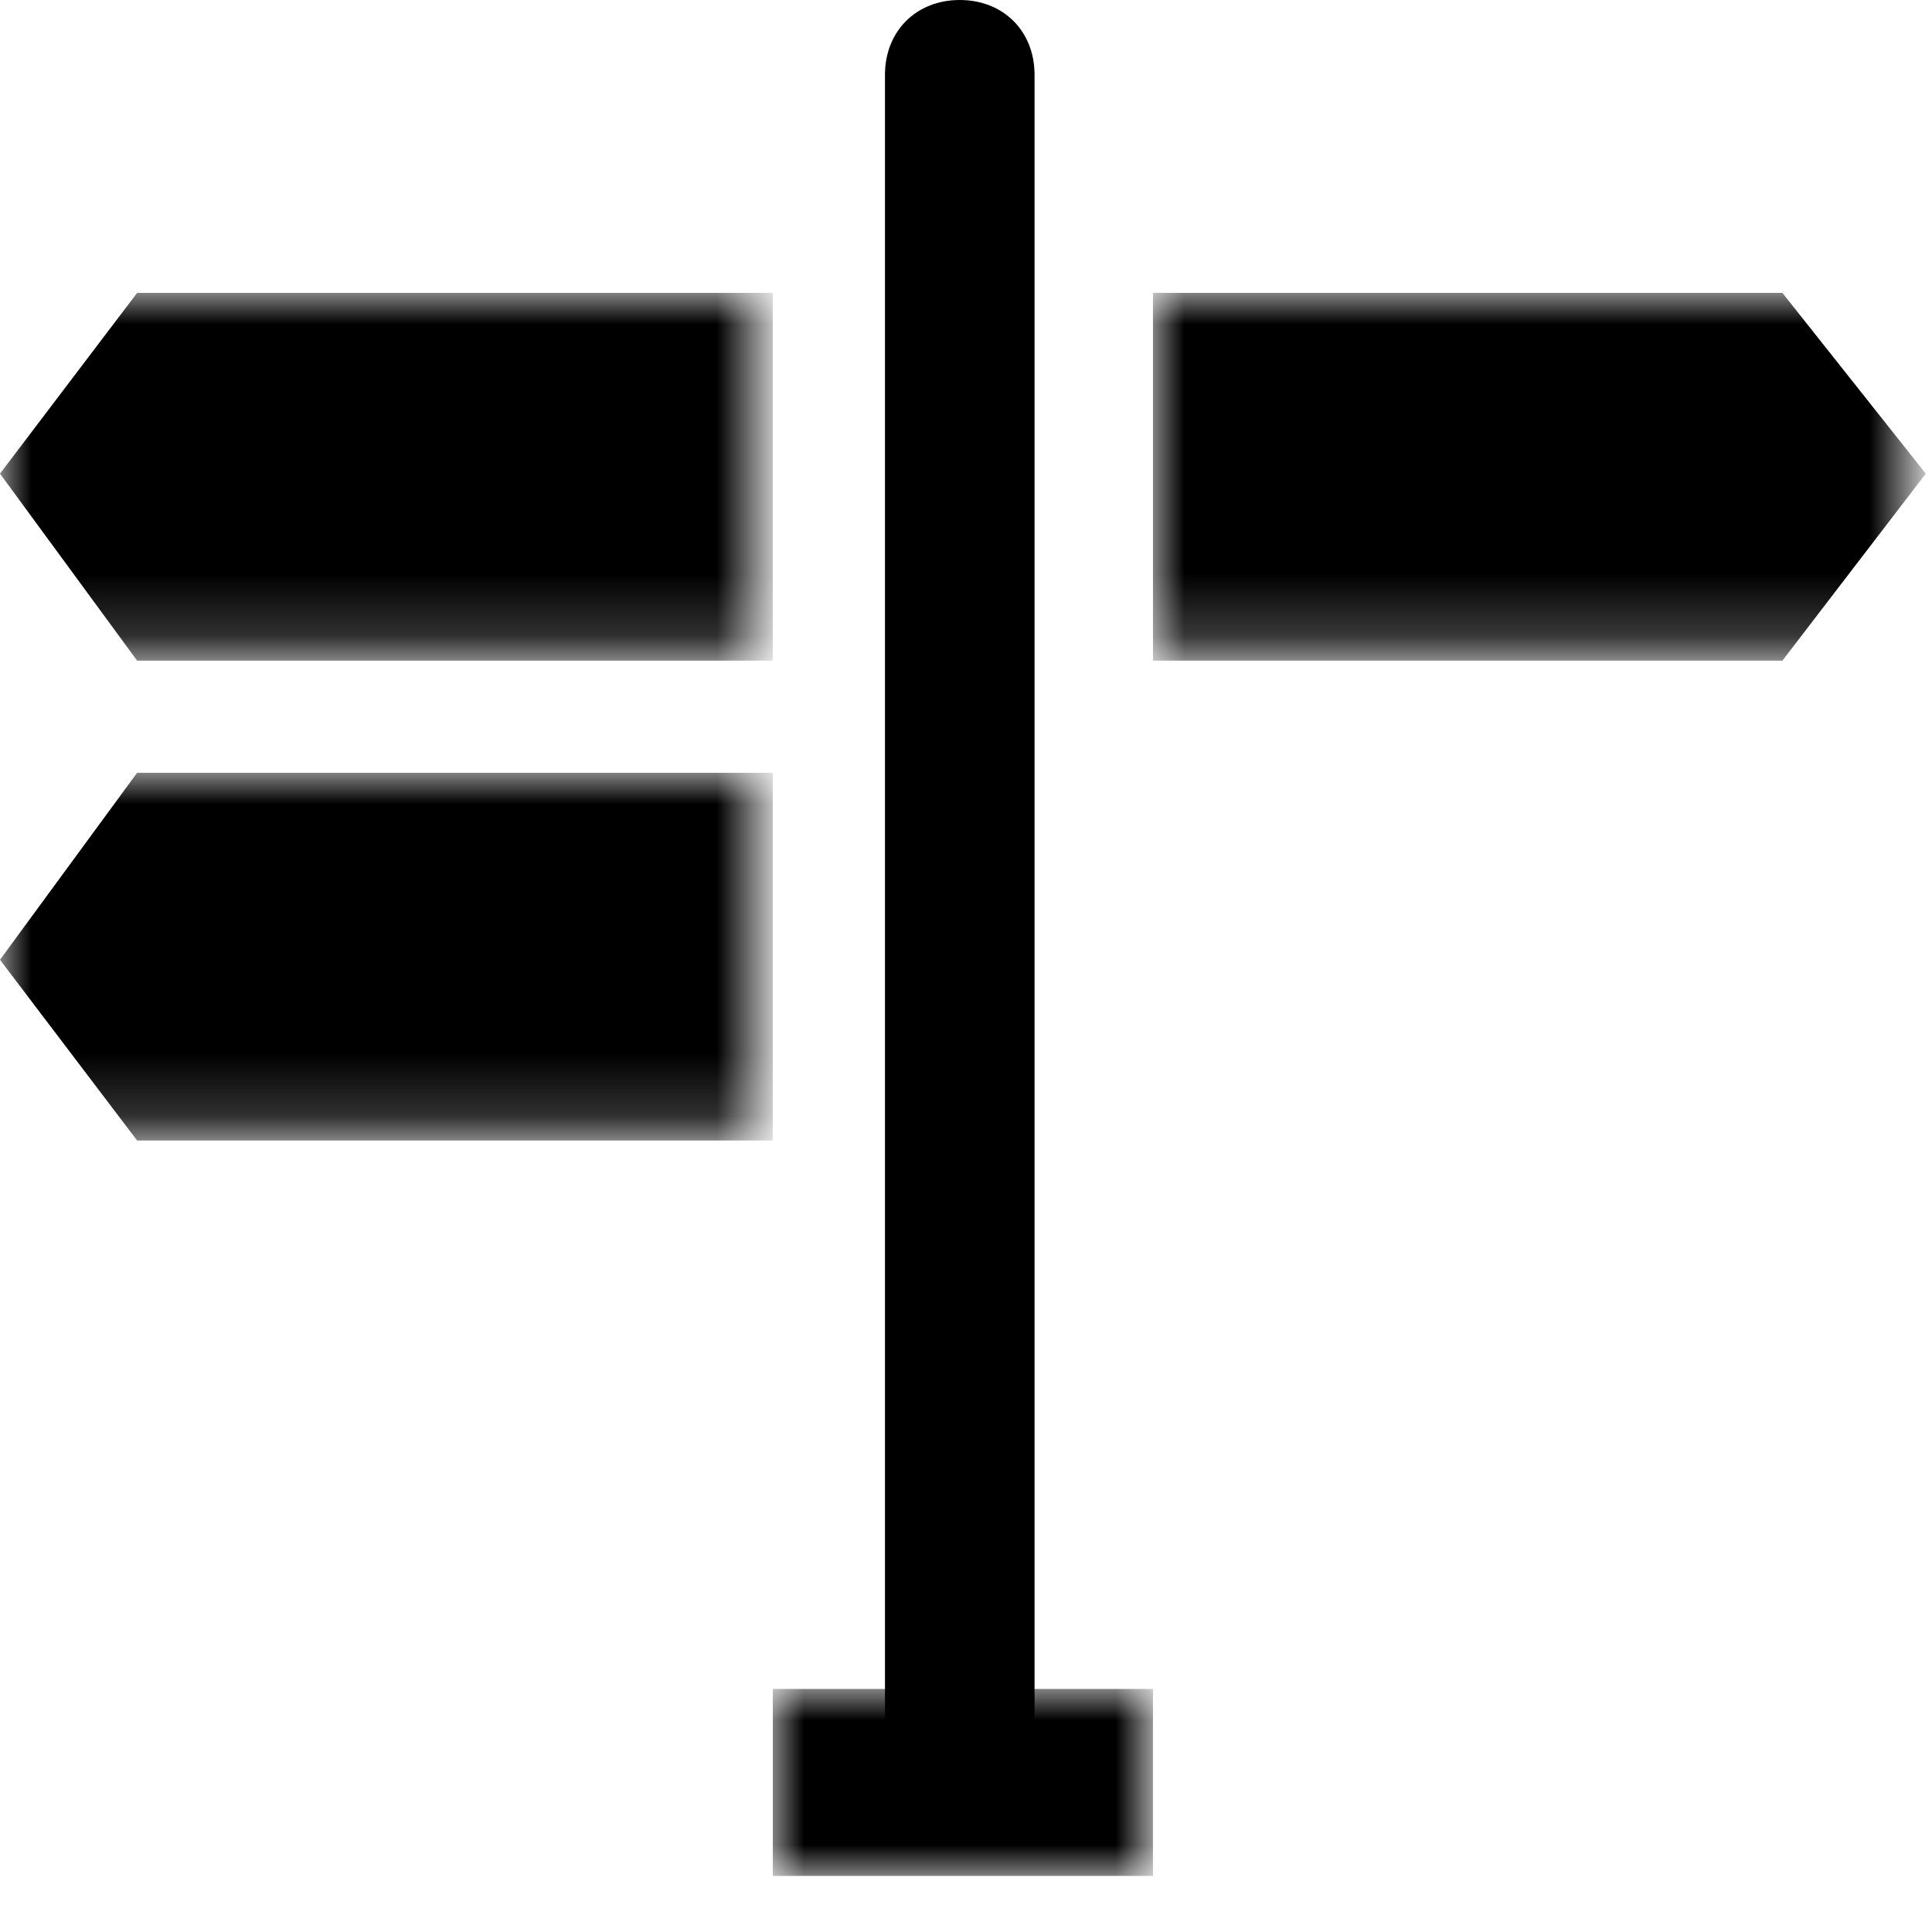
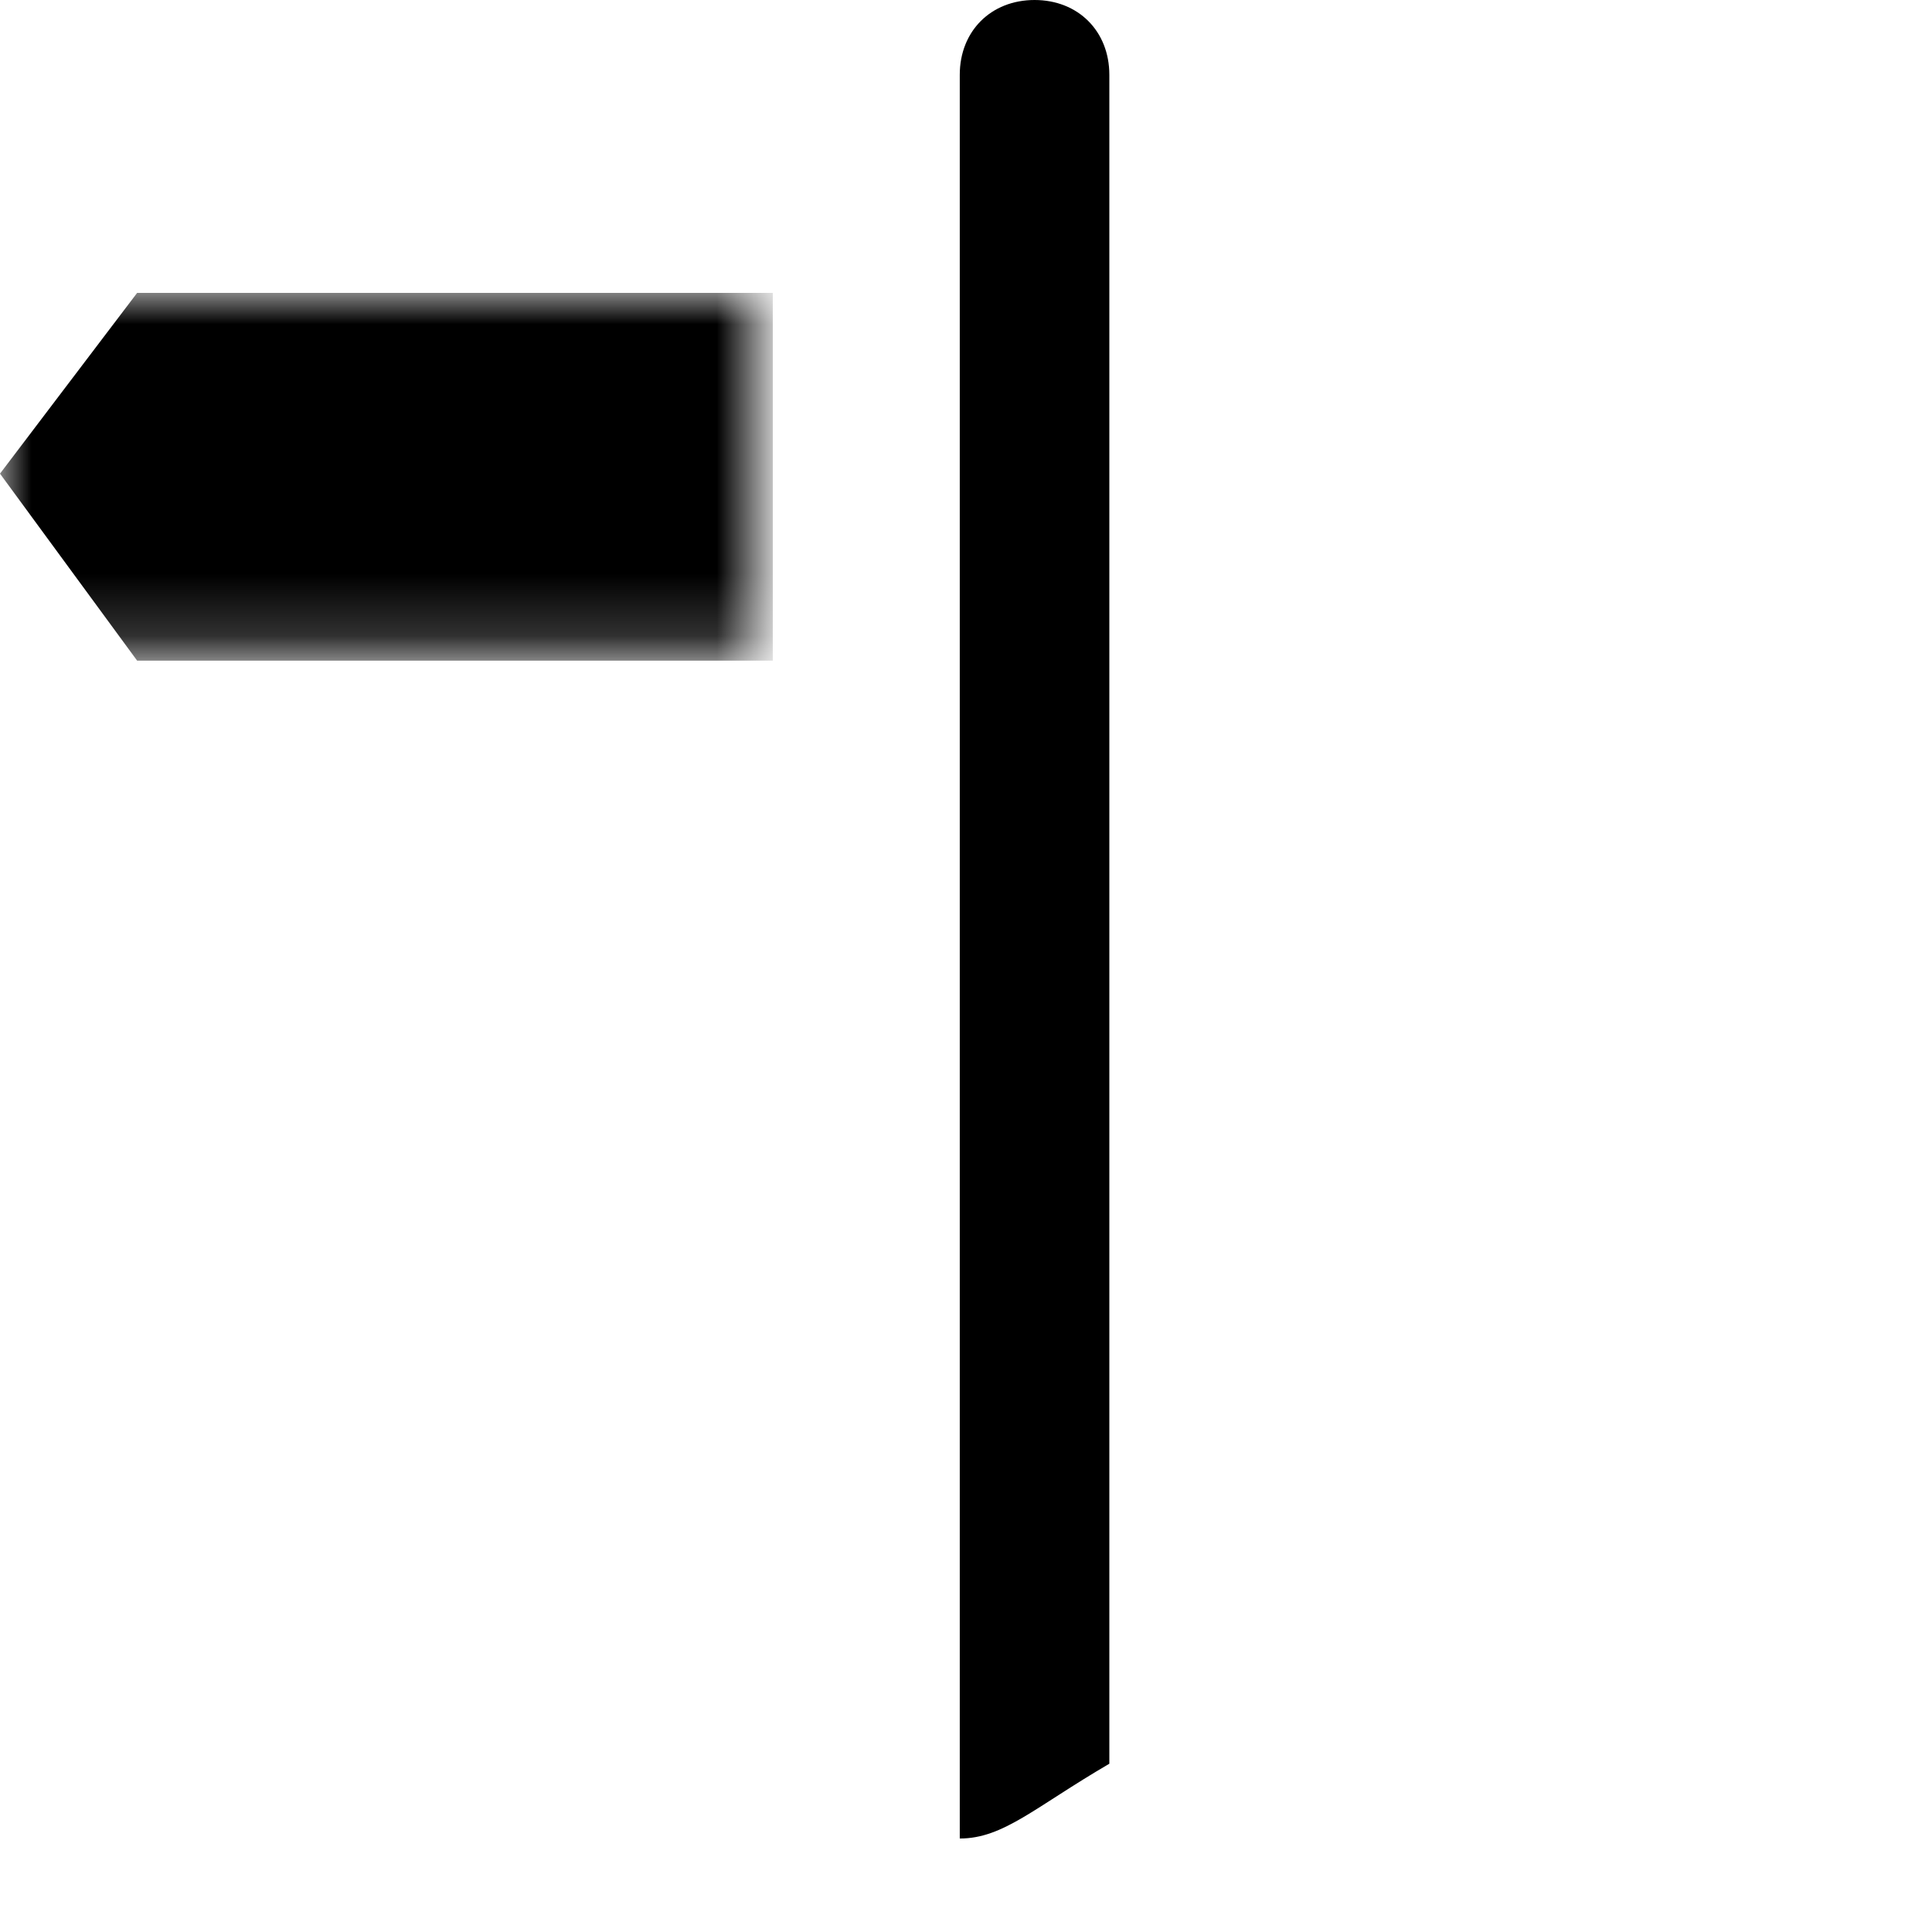
<svg xmlns="http://www.w3.org/2000/svg" version="1.1" id="Layer_1" x="0px" y="0px" viewBox="0 0 31 31" style="enable-background:new 0 0 31 31;" xml:space="preserve">
  <style type="text/css">
	.st0{fill-rule:evenodd;clip-rule:evenodd;}
	.st1{filter:url(#Adobe_OpacityMaskFilter);}
	.st2{fill-rule:evenodd;clip-rule:evenodd;fill:#FFFFFF;}
	.st3{mask:url(#mask-2_1_);fill-rule:evenodd;clip-rule:evenodd;}
	.st4{filter:url(#Adobe_OpacityMaskFilter_1_);}
	.st5{mask:url(#mask-2_2_);fill-rule:evenodd;clip-rule:evenodd;}
	.st6{filter:url(#Adobe_OpacityMaskFilter_2_);}
	.st7{mask:url(#mask-2_3_);fill-rule:evenodd;clip-rule:evenodd;}
	.st8{filter:url(#Adobe_OpacityMaskFilter_3_);}
	.st9{mask:url(#mask-2_4_);fill-rule:evenodd;clip-rule:evenodd;}
</style>
  <g id="Primary">
    <g id="homepage" transform="translate(-1062, -1319)">
      <g id="service" transform="translate(220, 908)">
        <g id="Group-16" transform="translate(806, 380)">
          <g id="ico-e" transform="translate(36, 31)">
-             <path id="Fill-1" class="st0" d="M15.4,29.5c-0.7,0-1.2-0.5-1.2-1.2V1.2c0-0.7,0.5-1.2,1.2-1.2c0.7,0,1.2,0.5,1.2,1.2v27.1       C16.6,29,16.1,29.5,15.4,29.5" />
+             <path id="Fill-1" class="st0" d="M15.4,29.5V1.2c0-0.7,0.5-1.2,1.2-1.2c0.7,0,1.2,0.5,1.2,1.2v27.1       C16.6,29,16.1,29.5,15.4,29.5" />
            <g id="Clip-4">
					</g>
            <defs>
              <filter id="Adobe_OpacityMaskFilter" filterUnits="userSpaceOnUse" x="12.4" y="27.1" width="6.1" height="3">
                <feColorMatrix type="matrix" values="1 0 0 0 0  0 1 0 0 0  0 0 1 0 0  0 0 0 1 0" />
              </filter>
            </defs>
            <mask maskUnits="userSpaceOnUse" x="12.4" y="27.1" width="6.1" height="3" id="mask-2_1_">
              <g class="st1">
                <polygon id="path-1_1_" class="st2" points="0,30.1 30.9,30.1 30.9,0 0,0        " />
              </g>
            </mask>
-             <polygon id="Fill-3" class="st3" points="12.4,30.1 18.5,30.1 18.5,27.1 12.4,27.1      " />
            <defs>
              <filter id="Adobe_OpacityMaskFilter_1_" filterUnits="userSpaceOnUse" x="18.5" y="4.7" width="12.4" height="5.9">
                <feColorMatrix type="matrix" values="1 0 0 0 0  0 1 0 0 0  0 0 1 0 0  0 0 0 1 0" />
              </filter>
            </defs>
            <mask maskUnits="userSpaceOnUse" x="18.5" y="4.7" width="12.4" height="5.9" id="mask-2_2_">
              <g class="st4">
-                 <polygon id="path-1_2_" class="st2" points="0,30.1 30.9,30.1 30.9,0 0,0        " />
-               </g>
+                 </g>
            </mask>
-             <polygon id="Fill-5" class="st5" points="28.6,10.6 18.5,10.6 18.5,4.7 28.6,4.7 30.9,7.6      " />
            <defs>
              <filter id="Adobe_OpacityMaskFilter_2_" filterUnits="userSpaceOnUse" x="0" y="4.7" width="12.4" height="5.9">
                <feColorMatrix type="matrix" values="1 0 0 0 0  0 1 0 0 0  0 0 1 0 0  0 0 0 1 0" />
              </filter>
            </defs>
            <mask maskUnits="userSpaceOnUse" x="0" y="4.7" width="12.4" height="5.9" id="mask-2_3_">
              <g class="st6">
                <polygon id="path-1_3_" class="st2" points="0,30.1 30.9,30.1 30.9,0 0,0        " />
              </g>
            </mask>
            <polygon id="Fill-6" class="st7" points="2.2,10.6 12.4,10.6 12.4,4.7 2.2,4.7 0,7.6      " />
            <defs>
              <filter id="Adobe_OpacityMaskFilter_3_" filterUnits="userSpaceOnUse" x="0" y="12.4" width="12.4" height="5.9">
                <feColorMatrix type="matrix" values="1 0 0 0 0  0 1 0 0 0  0 0 1 0 0  0 0 0 1 0" />
              </filter>
            </defs>
            <mask maskUnits="userSpaceOnUse" x="0" y="12.4" width="12.4" height="5.9" id="mask-2_4_">
              <g class="st8">
                <polygon id="path-1_4_" class="st2" points="0,30.1 30.9,30.1 30.9,0 0,0        " />
              </g>
            </mask>
-             <polygon id="Fill-7" class="st9" points="2.2,18.3 12.4,18.3 12.4,12.4 2.2,12.4 0,15.4      " />
          </g>
        </g>
      </g>
    </g>
  </g>
</svg>